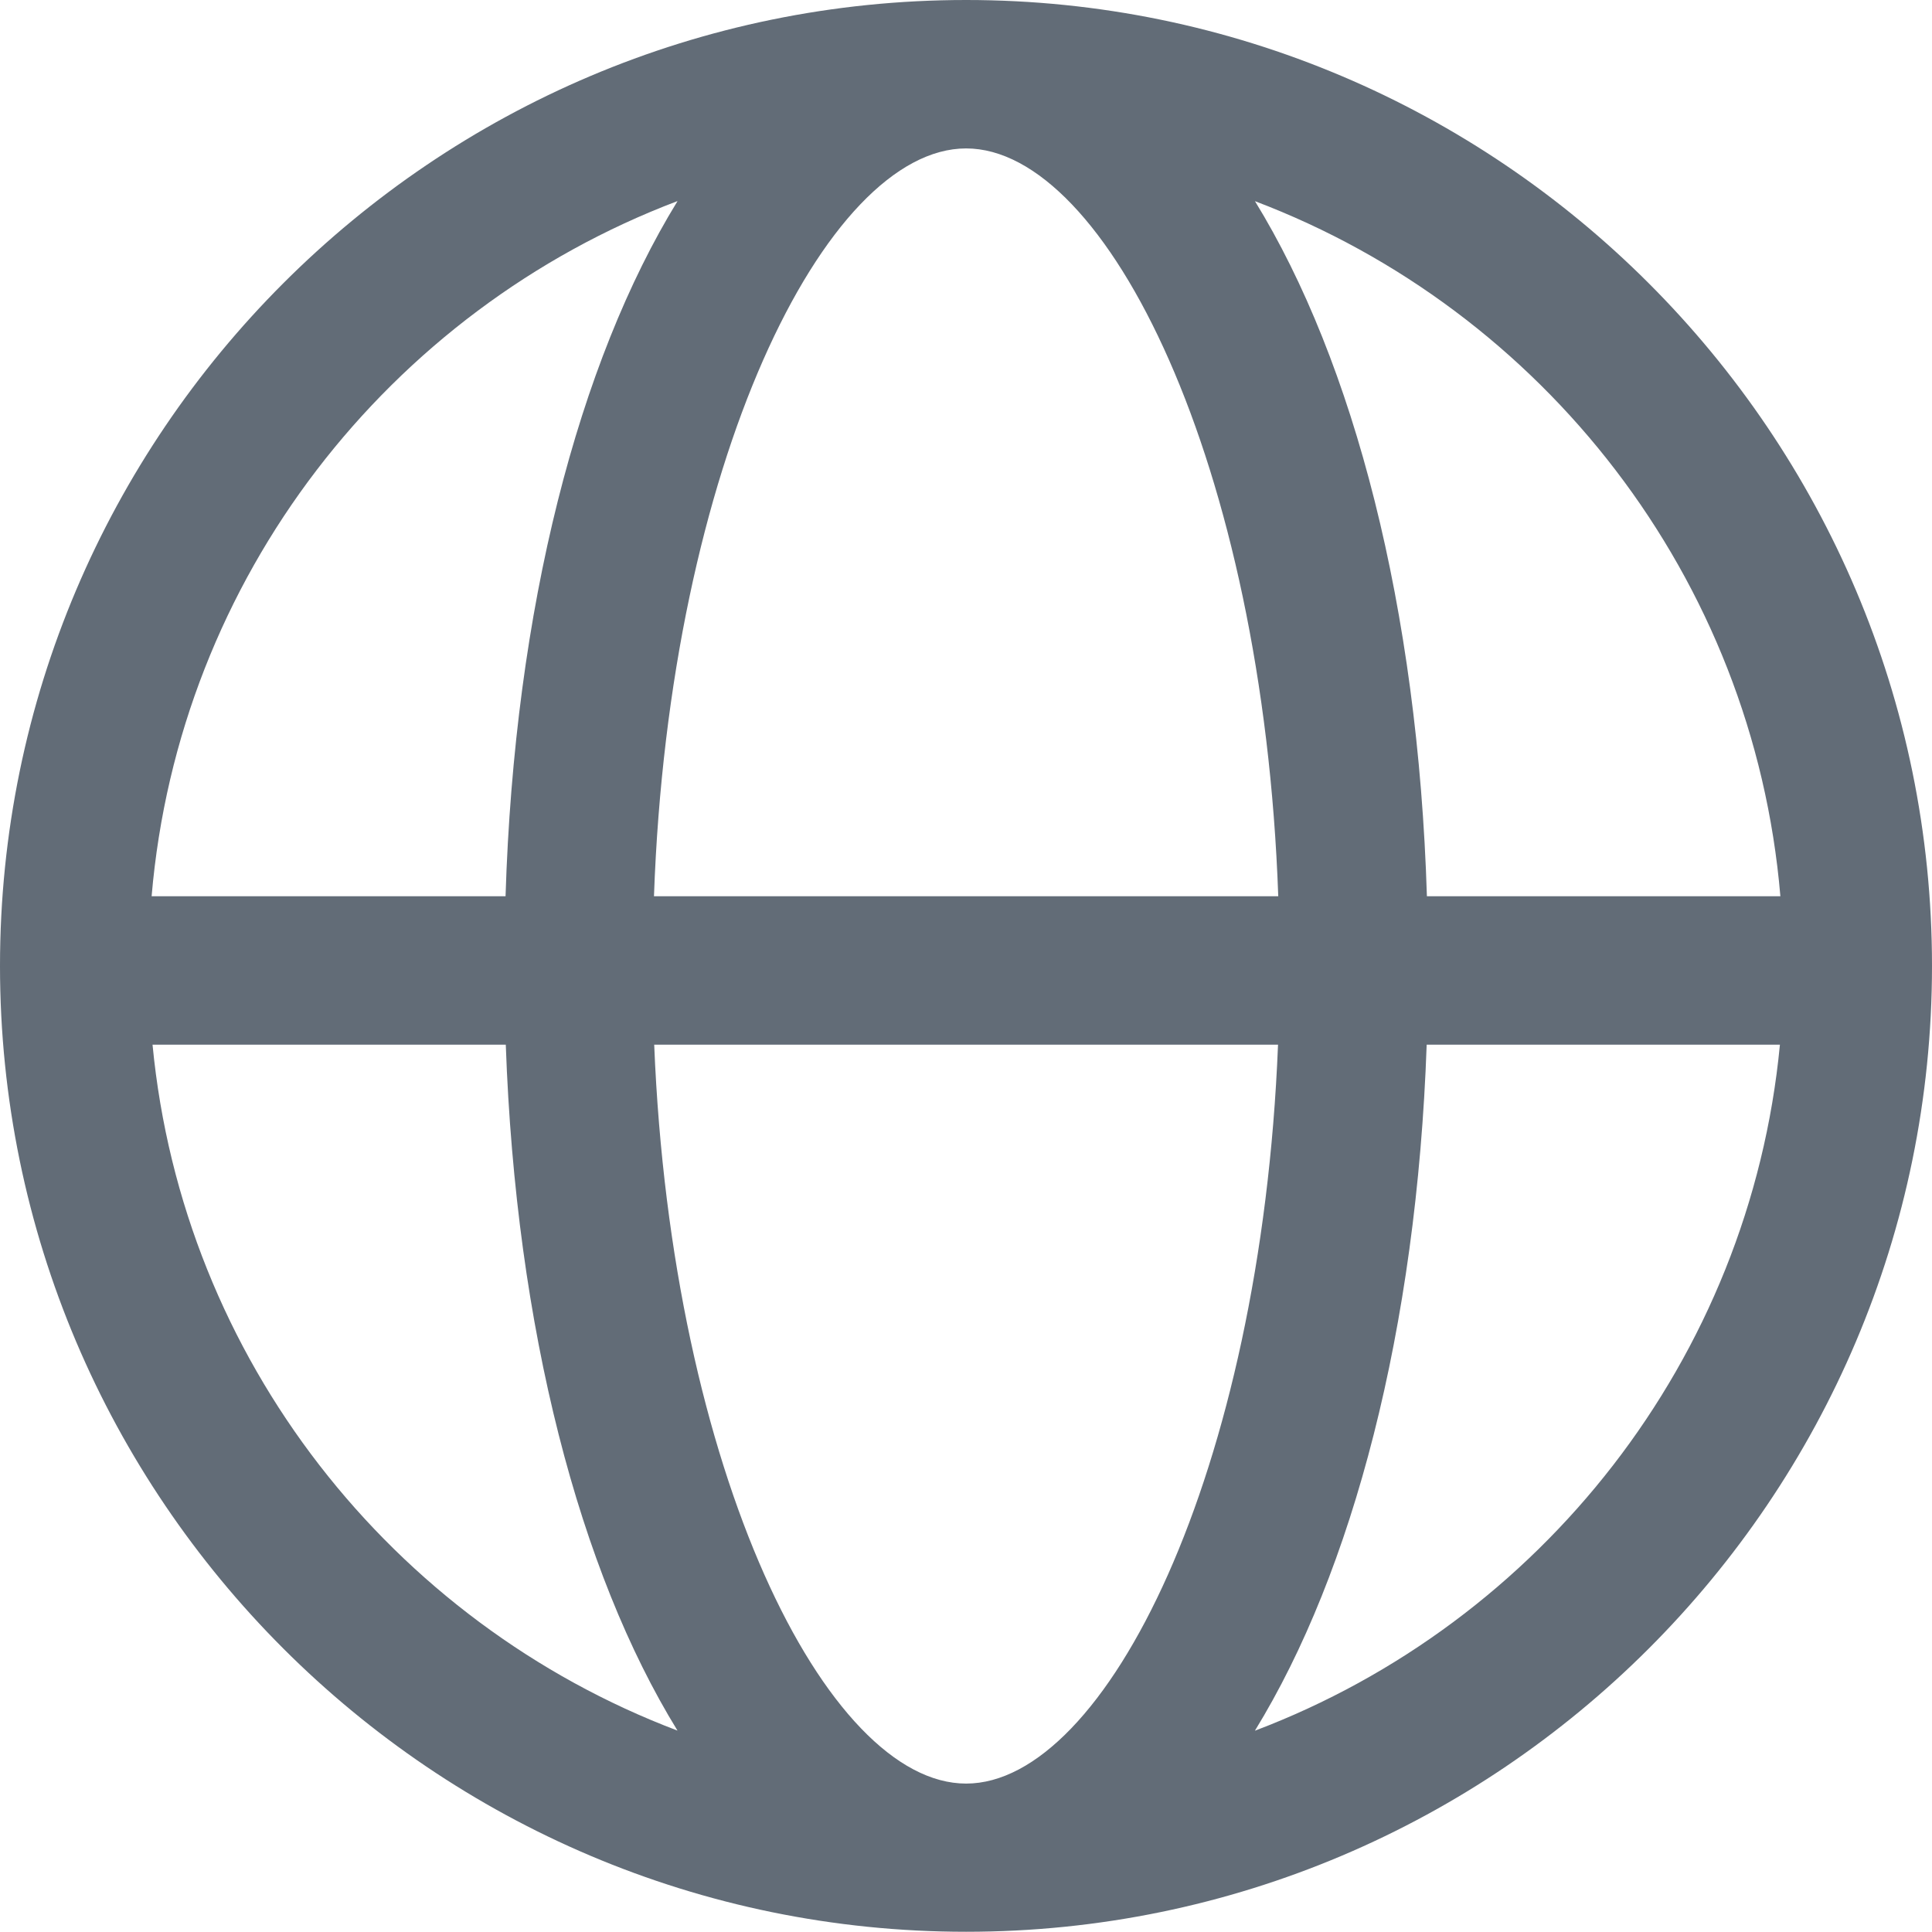
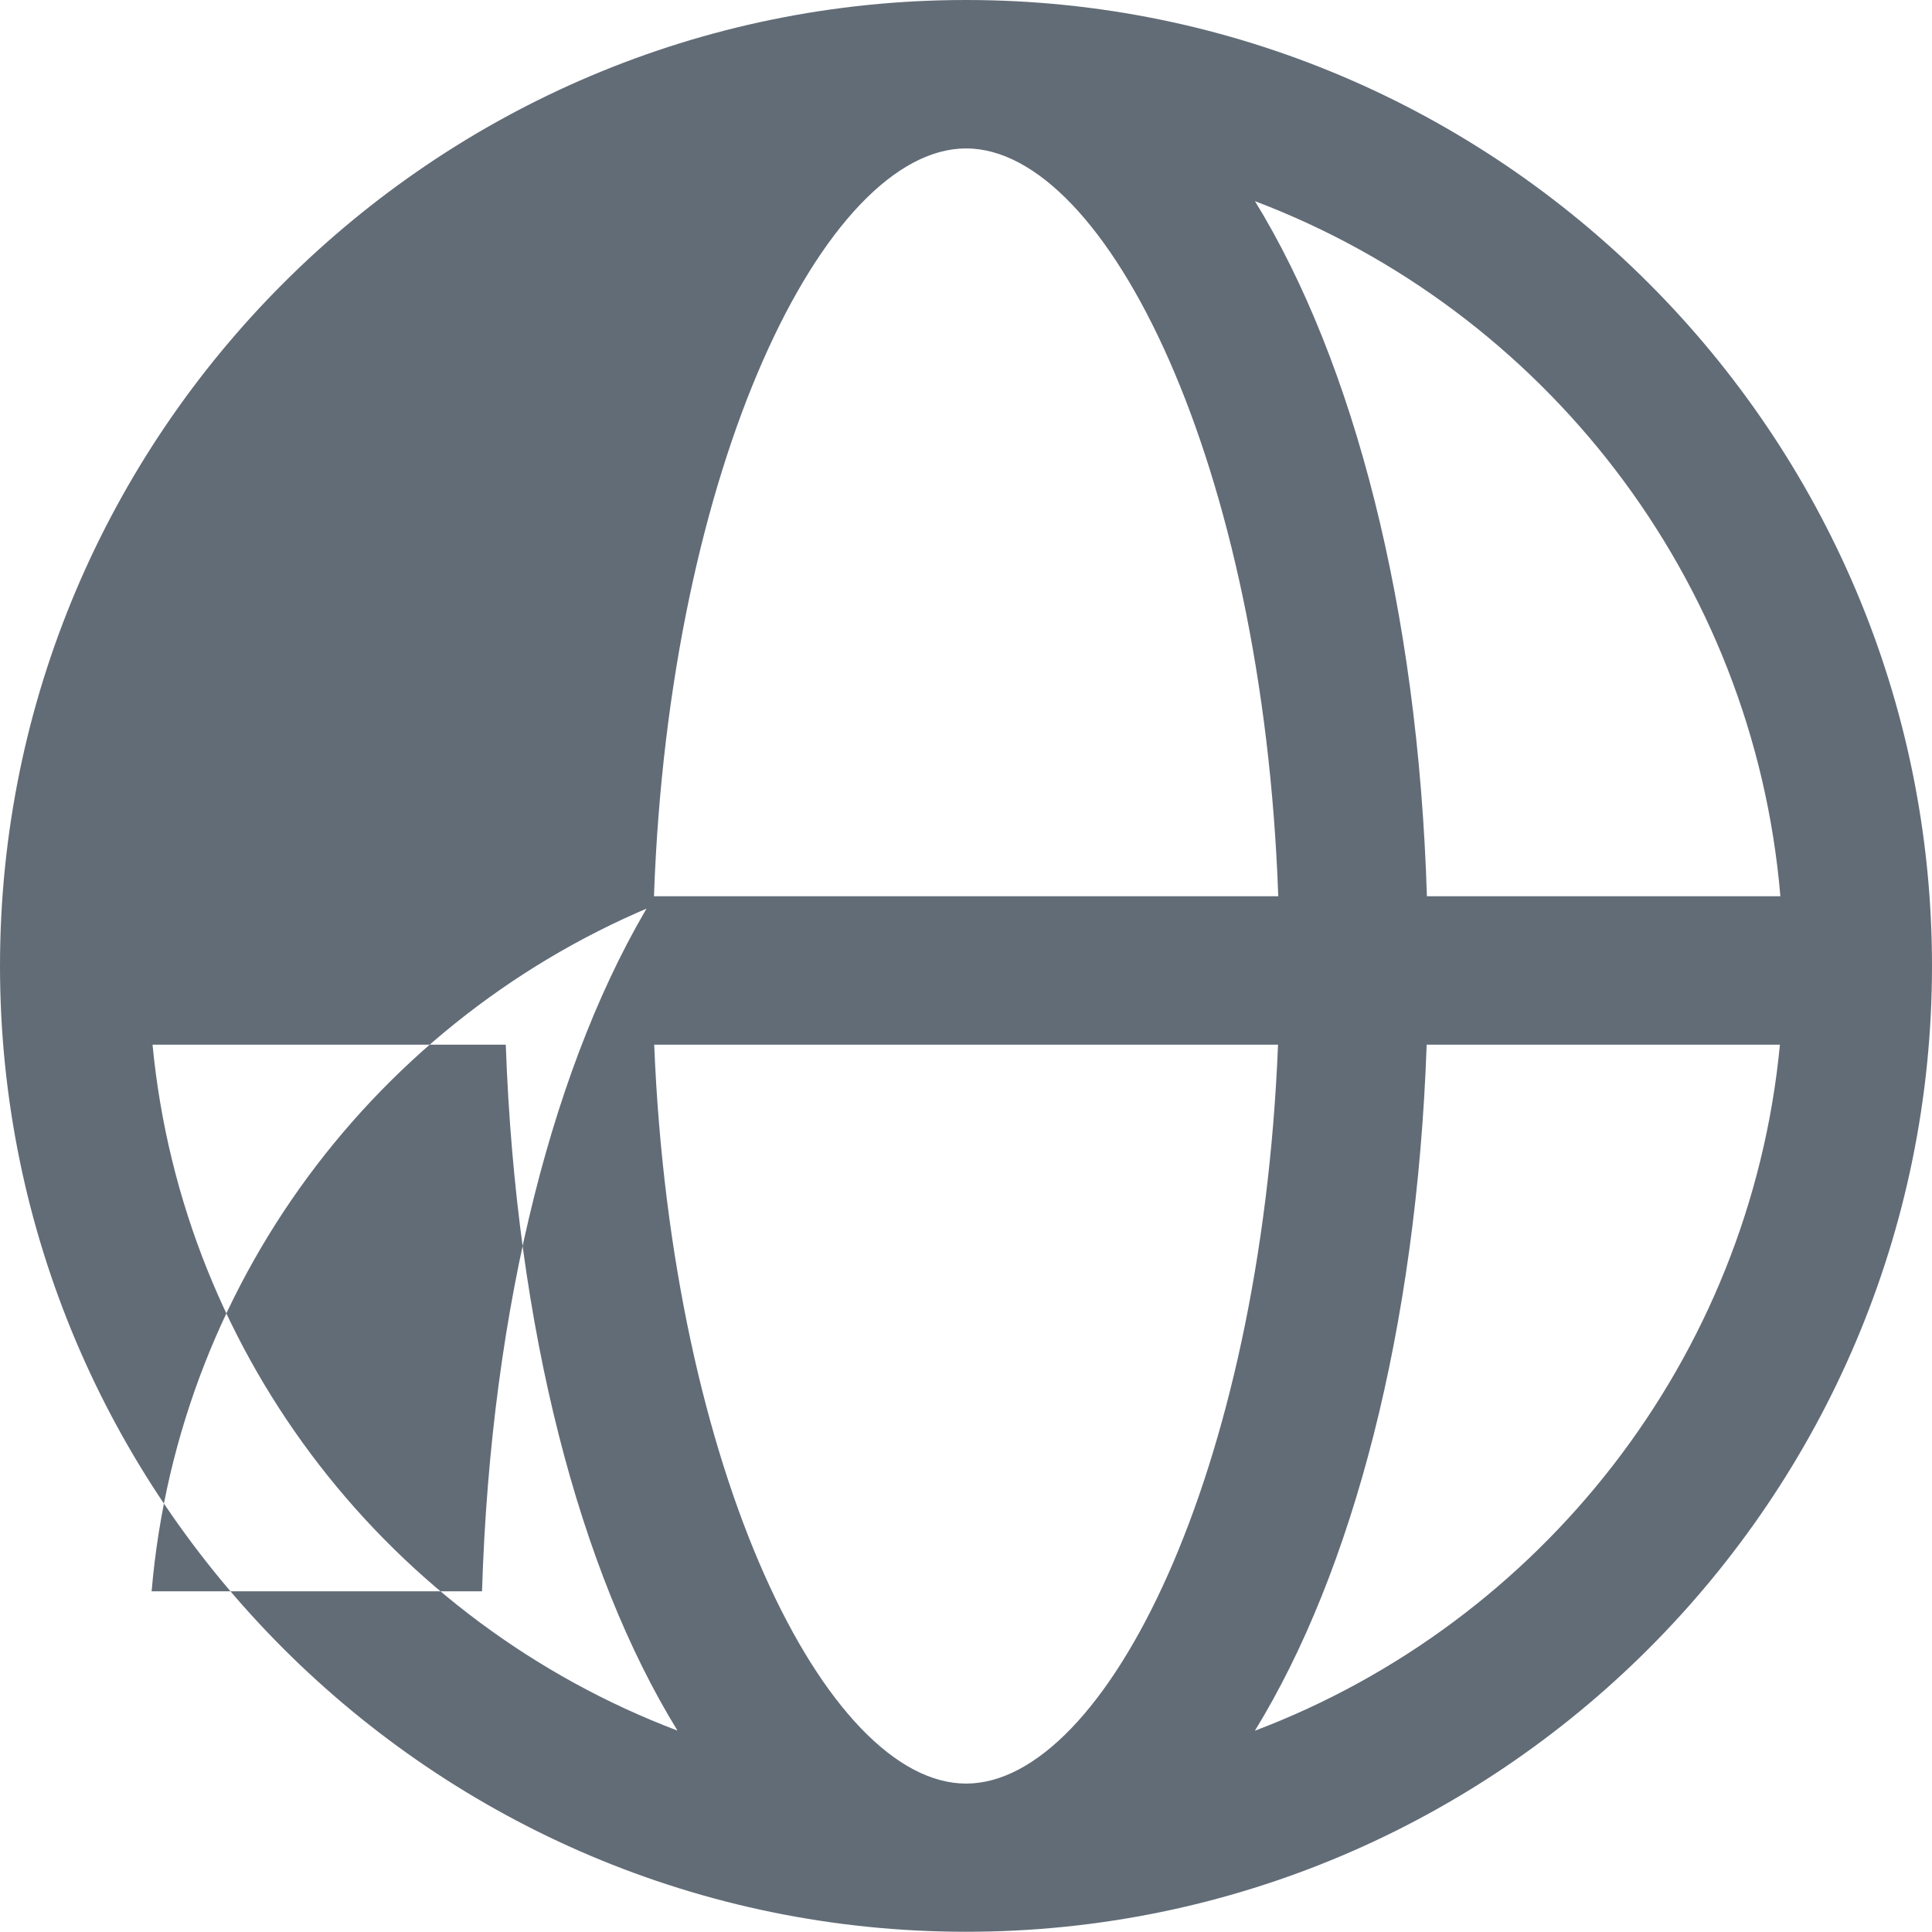
<svg xmlns="http://www.w3.org/2000/svg" id="_Слой_2" data-name="Слой 2" viewBox="0 0 84.61 84.61">
  <defs>
    <style> .cls-1 { fill: #626c77; stroke-width: 0px; } </style>
  </defs>
  <g id="_Слой_1-2" data-name="Слой 1">
-     <path class="cls-1" d="m42.31,0C18.98,0,0,18.98,0,42.3s18.98,42.3,42.31,42.3,42.3-18.98,42.3-42.3S65.63,0,42.31,0Zm35.66,39.25h-15.48c-.39-12.62-3.2-23.39-7.53-30.44,12.61,4.78,21.83,16.48,23.01,30.44Zm-35.66,38.86c-6.11,0-12.9-13.62-13.66-32.36h27.32c-.75,18.74-7.55,32.36-13.66,32.36Zm-13.67-38.86c.67-18.94,7.52-32.75,13.67-32.75s13,13.81,13.67,32.75h-27.34Zm1.03-30.44c-4.33,7.05-7.14,17.82-7.53,30.44H6.64c1.19-13.96,10.41-25.66,23.02-30.44ZM6.67,45.75h15.48c.44,12.45,3.23,23.07,7.52,30.04-12.49-4.73-21.67-16.26-22.99-30.04Zm48.29,30.04c4.28-6.97,7.08-17.59,7.52-30.04h15.47c-1.32,13.79-10.5,25.31-22.98,30.04Z" />
+     <path class="cls-1" d="m42.31,0C18.98,0,0,18.98,0,42.3s18.98,42.3,42.31,42.3,42.3-18.98,42.3-42.3S65.63,0,42.31,0Zm35.66,39.25h-15.48c-.39-12.62-3.2-23.39-7.53-30.44,12.61,4.78,21.83,16.48,23.01,30.44Zm-35.66,38.86c-6.11,0-12.9-13.62-13.66-32.36h27.32c-.75,18.74-7.55,32.36-13.66,32.36Zm-13.67-38.86c.67-18.94,7.52-32.75,13.67-32.75s13,13.81,13.67,32.75h-27.34Zc-4.33,7.05-7.14,17.82-7.53,30.44H6.64c1.19-13.96,10.41-25.66,23.02-30.44ZM6.67,45.75h15.48c.44,12.45,3.23,23.07,7.52,30.04-12.49-4.73-21.67-16.26-22.99-30.04Zm48.29,30.04c4.28-6.97,7.08-17.59,7.52-30.04h15.47c-1.32,13.79-10.5,25.31-22.98,30.04Z" />
  </g>
</svg>